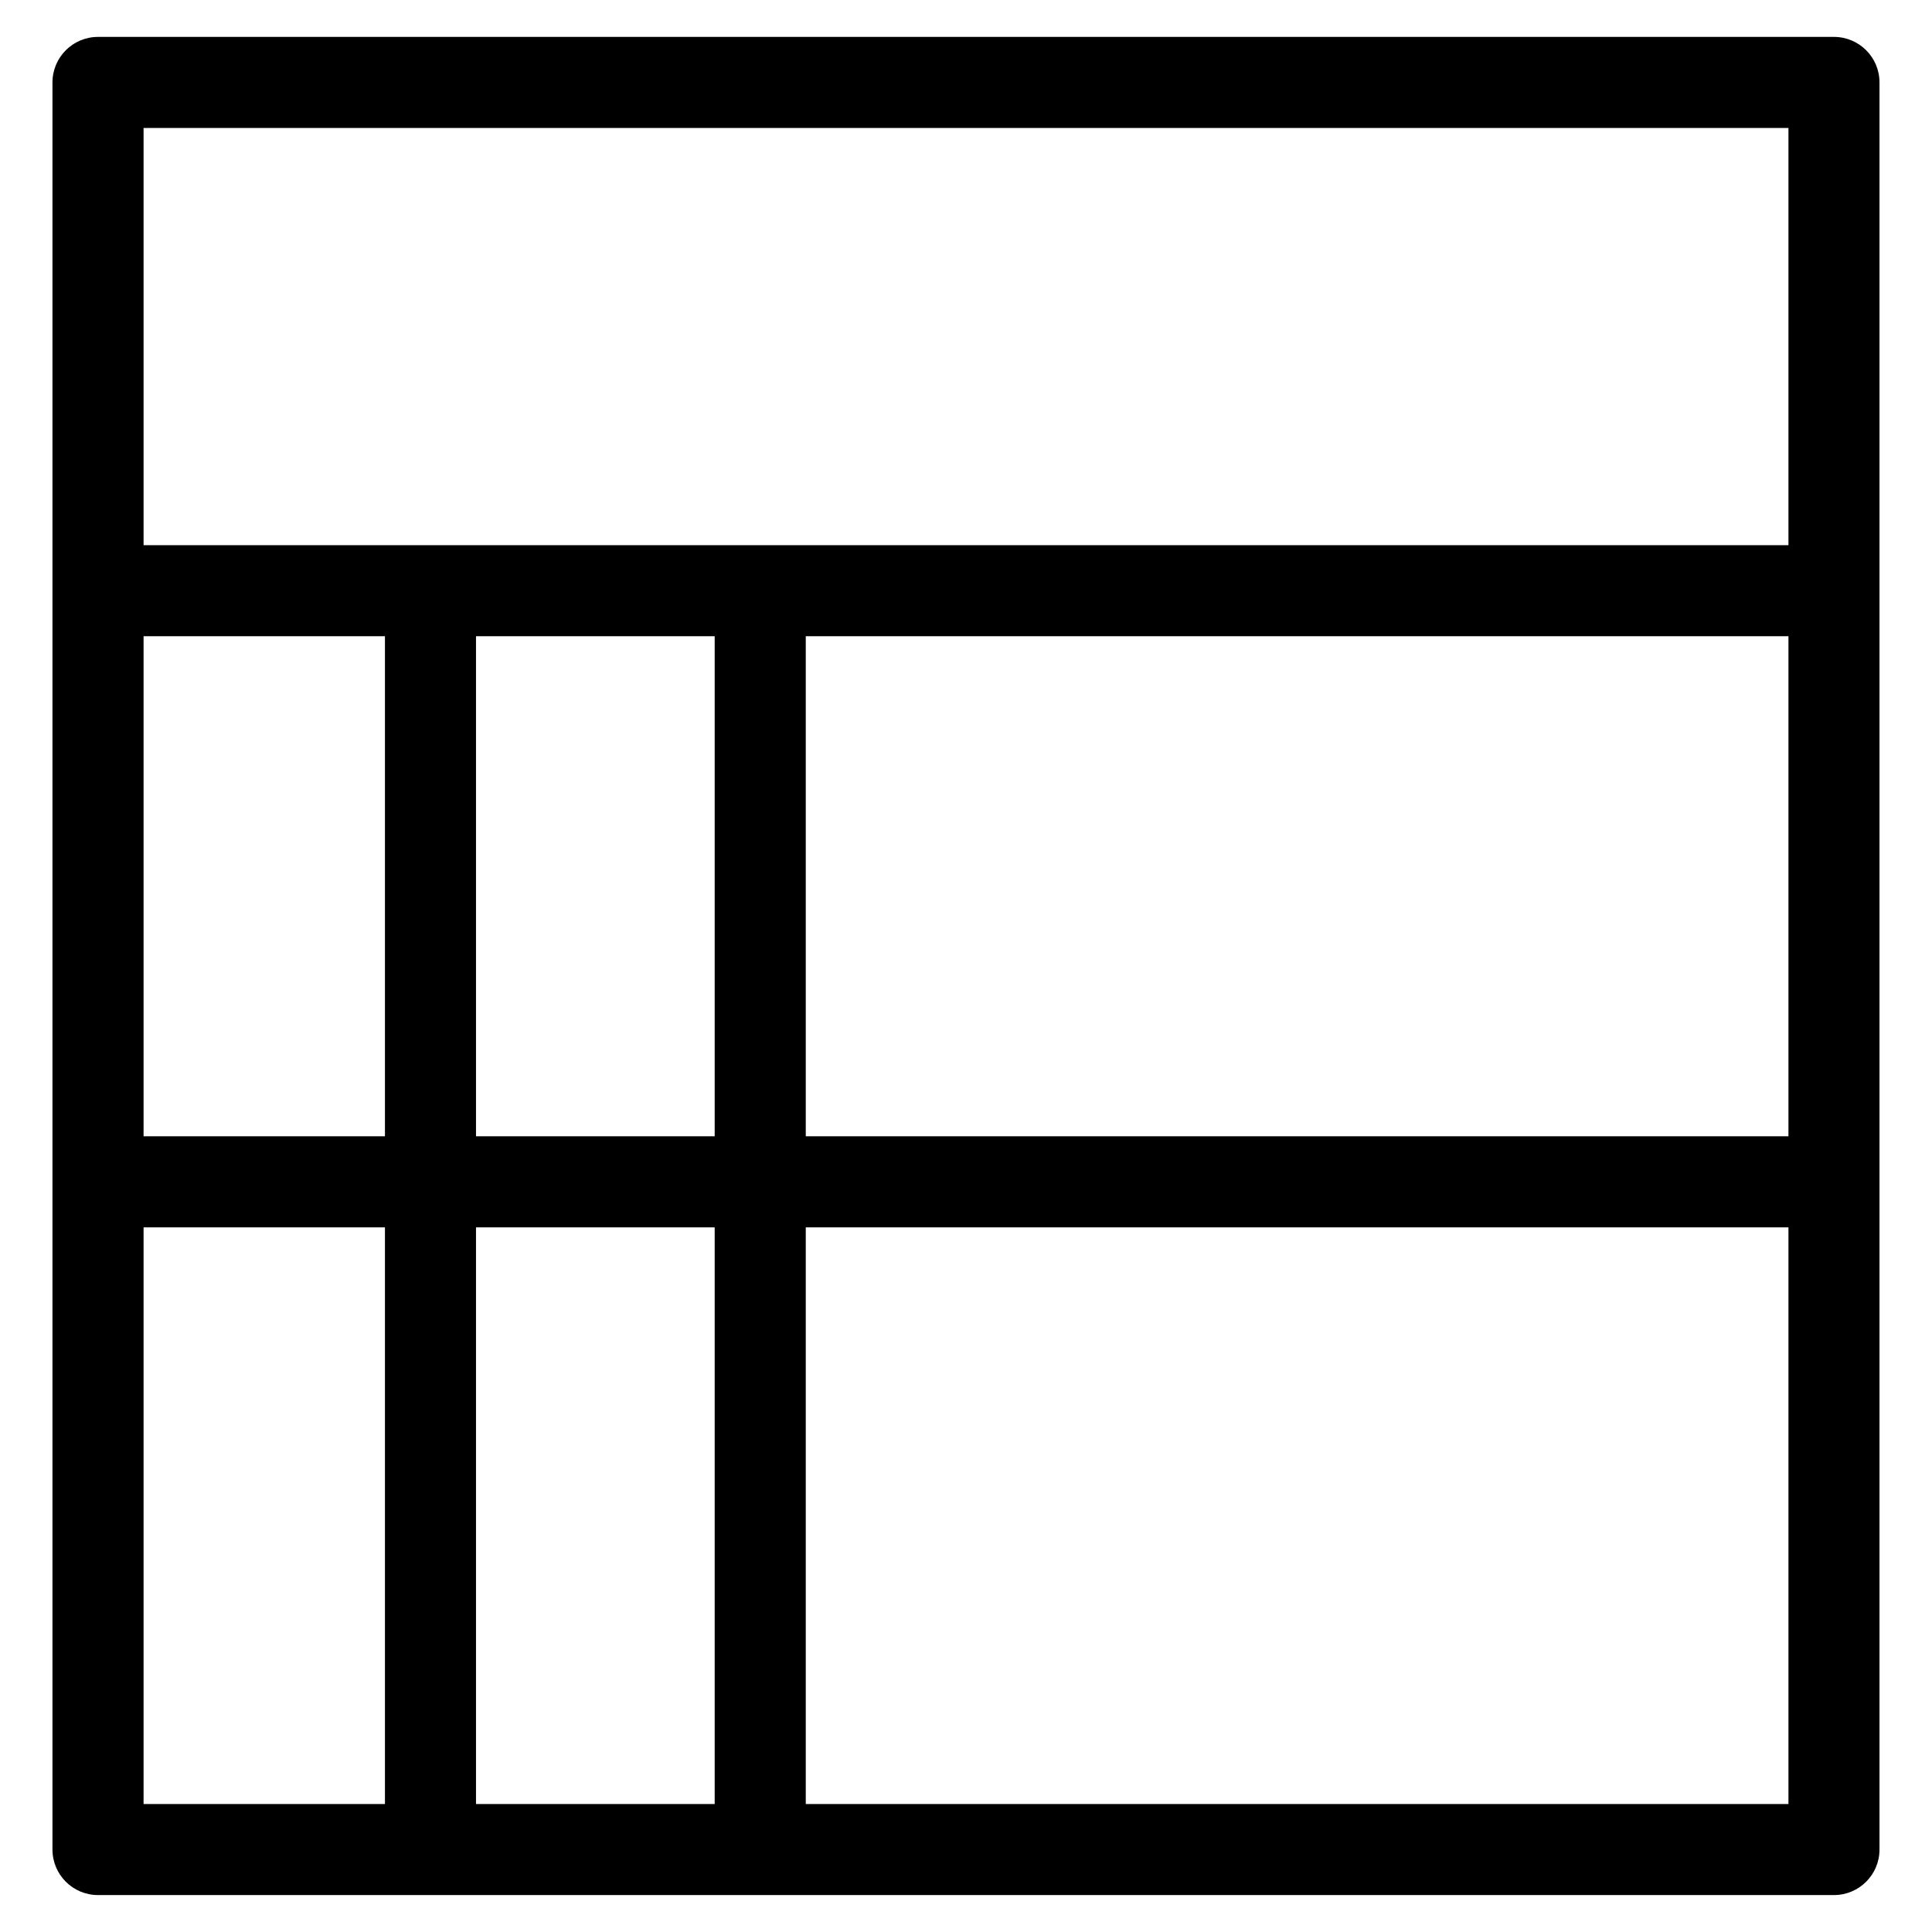
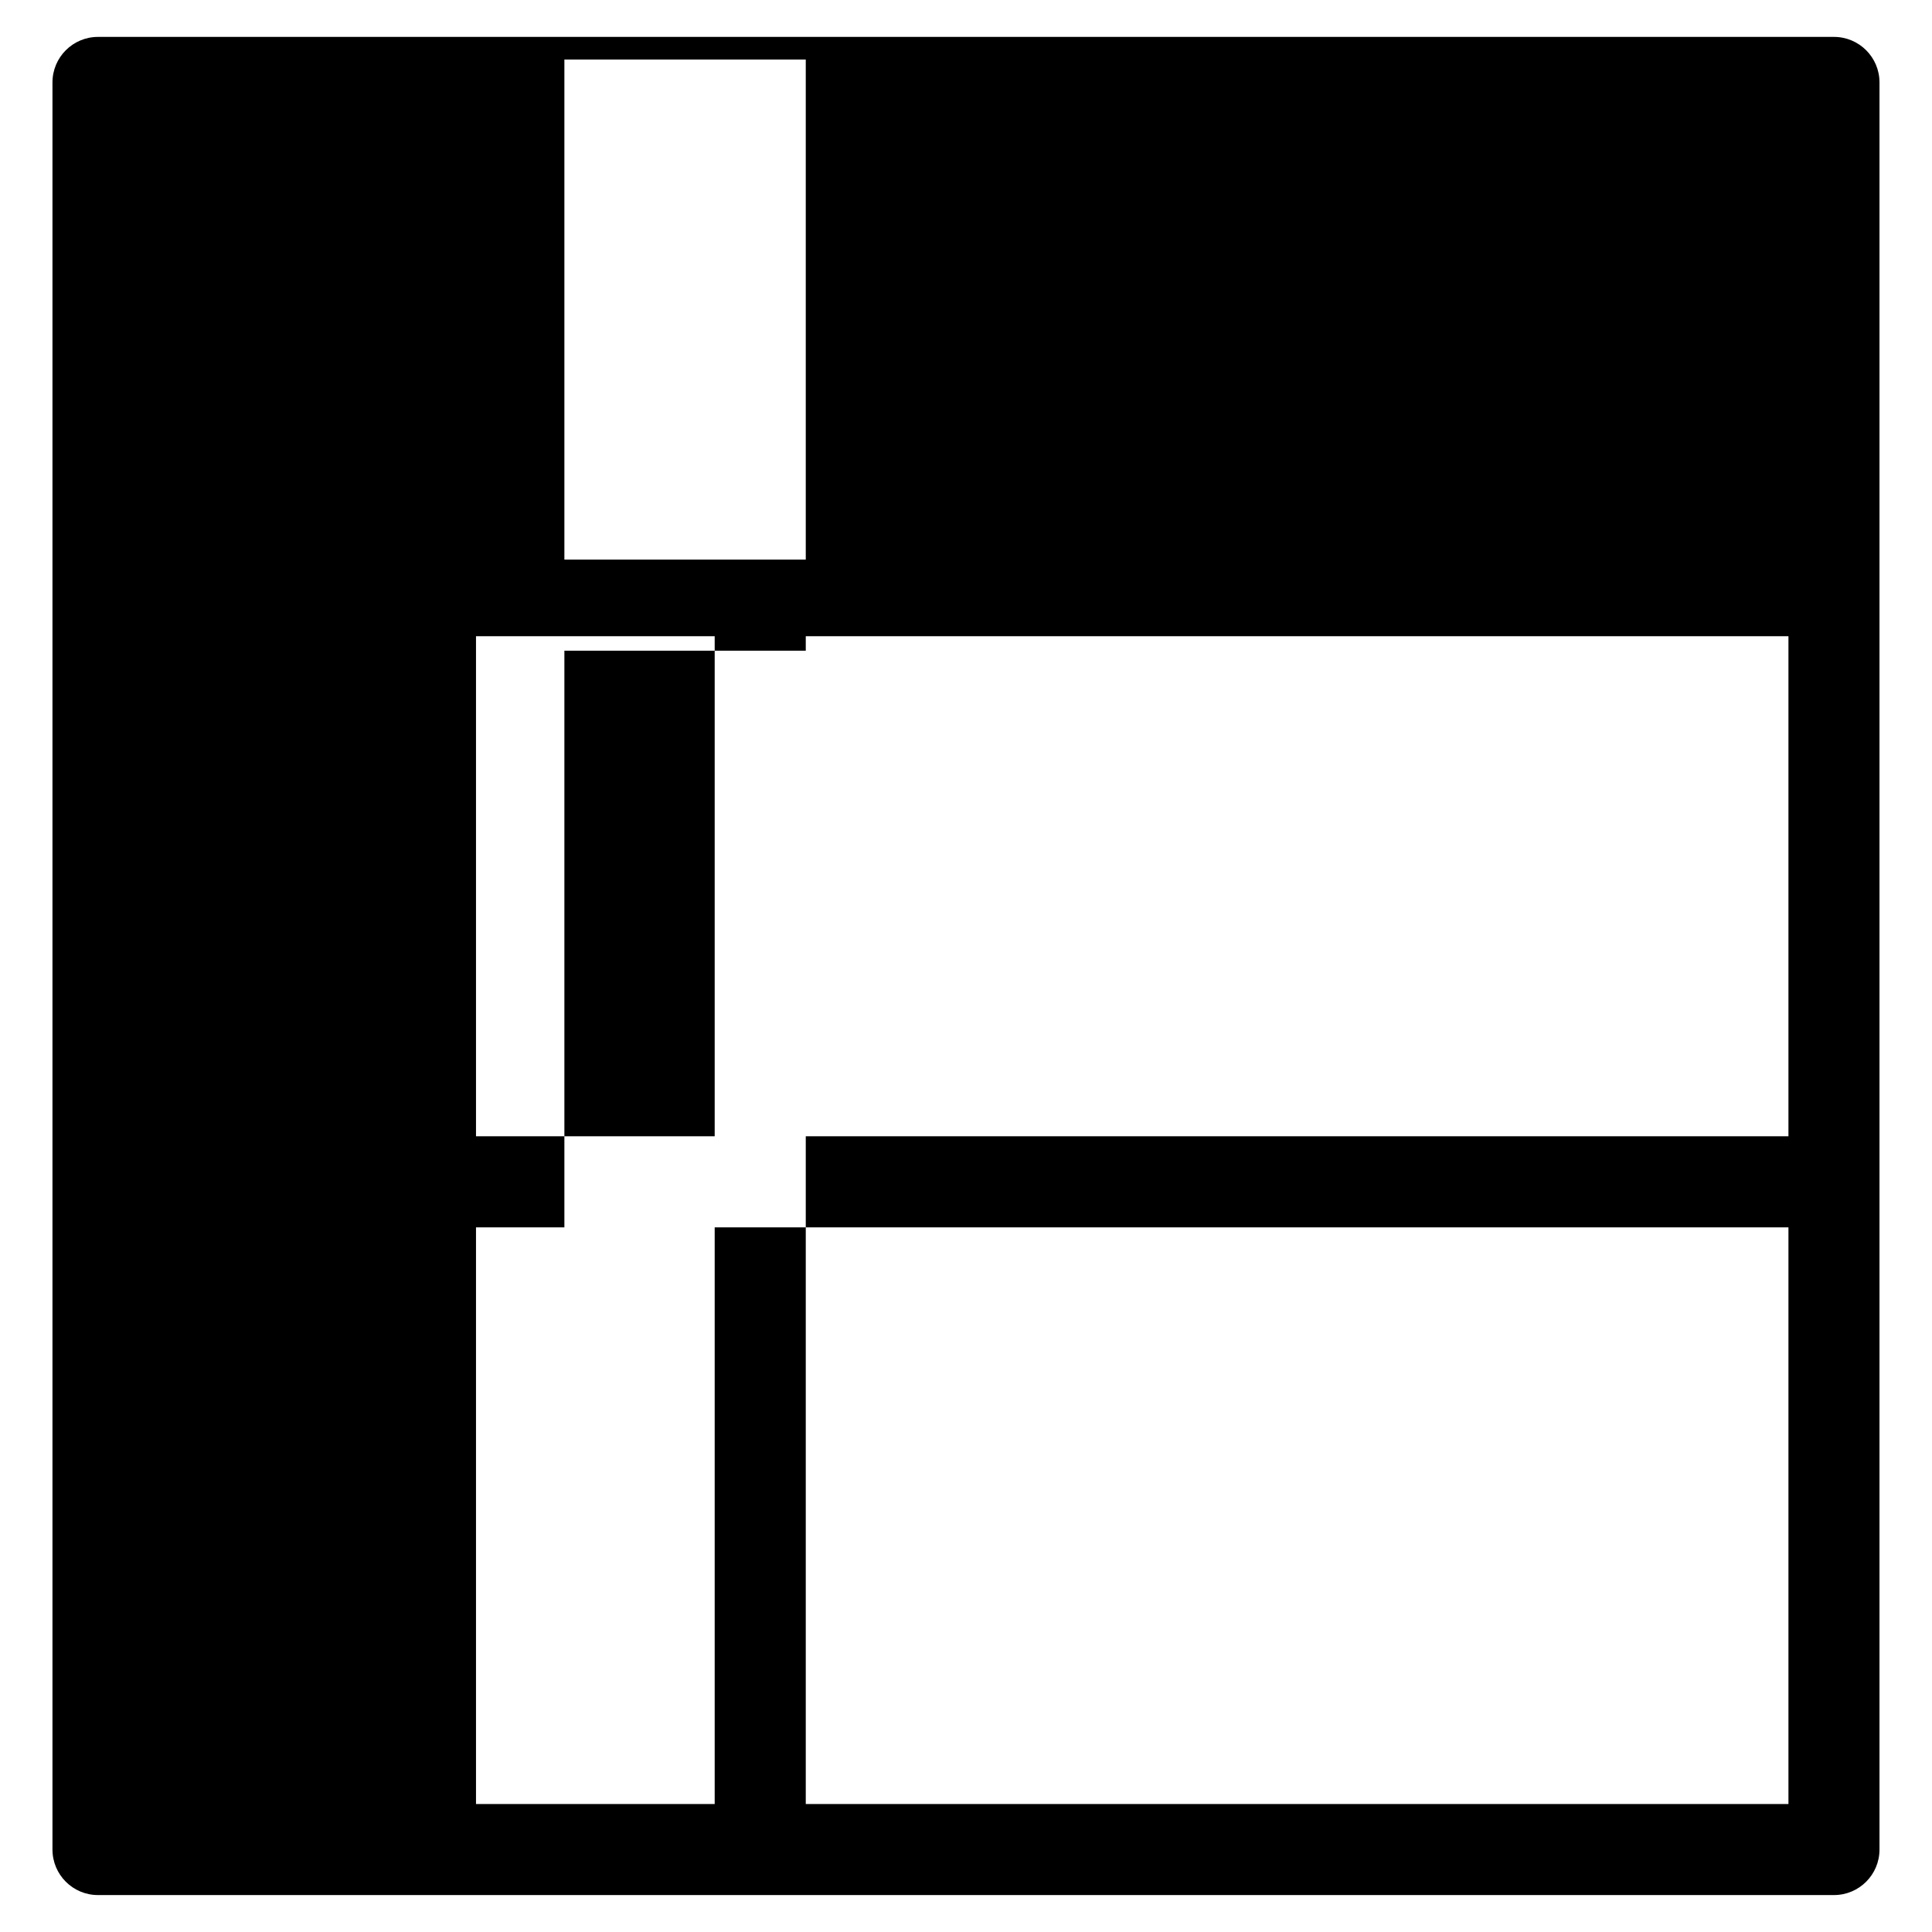
<svg xmlns="http://www.w3.org/2000/svg" fill="#000000" width="800px" height="800px" version="1.1" viewBox="144 144 512 512">
-   <path d="m169.97 153.78h460.05c6.664 0 12.066 5.402 12.066 12.066v468.3c0 6.664-5.402 12.066-12.066 12.066h-460.05c-6.664 0-12.066-5.402-12.066-12.066v-468.3c0-6.664 5.402-12.066 12.066-12.066zm163.43 468.3v-152.82h-63.254v152.82zm0-176.96v-132.51h-63.254v132.51zm24.137-132.51v132.51h260.42v-132.51zm0 156.65v152.82h260.42v-152.82zm-111.52 152.82v-152.82h-63.969v152.82zm0-176.96v-132.51h-63.969v132.51zm-63.969-156.64h435.91v-110.56h-435.91z" />
+   <path d="m169.97 153.78h460.05c6.664 0 12.066 5.402 12.066 12.066v468.3c0 6.664-5.402 12.066-12.066 12.066h-460.05c-6.664 0-12.066-5.402-12.066-12.066v-468.3c0-6.664 5.402-12.066 12.066-12.066zm163.43 468.3v-152.82h-63.254v152.82zm0-176.96v-132.51h-63.254v132.51zm24.137-132.51v132.51h260.42v-132.51zm0 156.65v152.82h260.42v-152.82zv-152.82h-63.969v152.82zm0-176.96v-132.51h-63.969v132.51zm-63.969-156.64h435.91v-110.56h-435.91z" />
</svg>